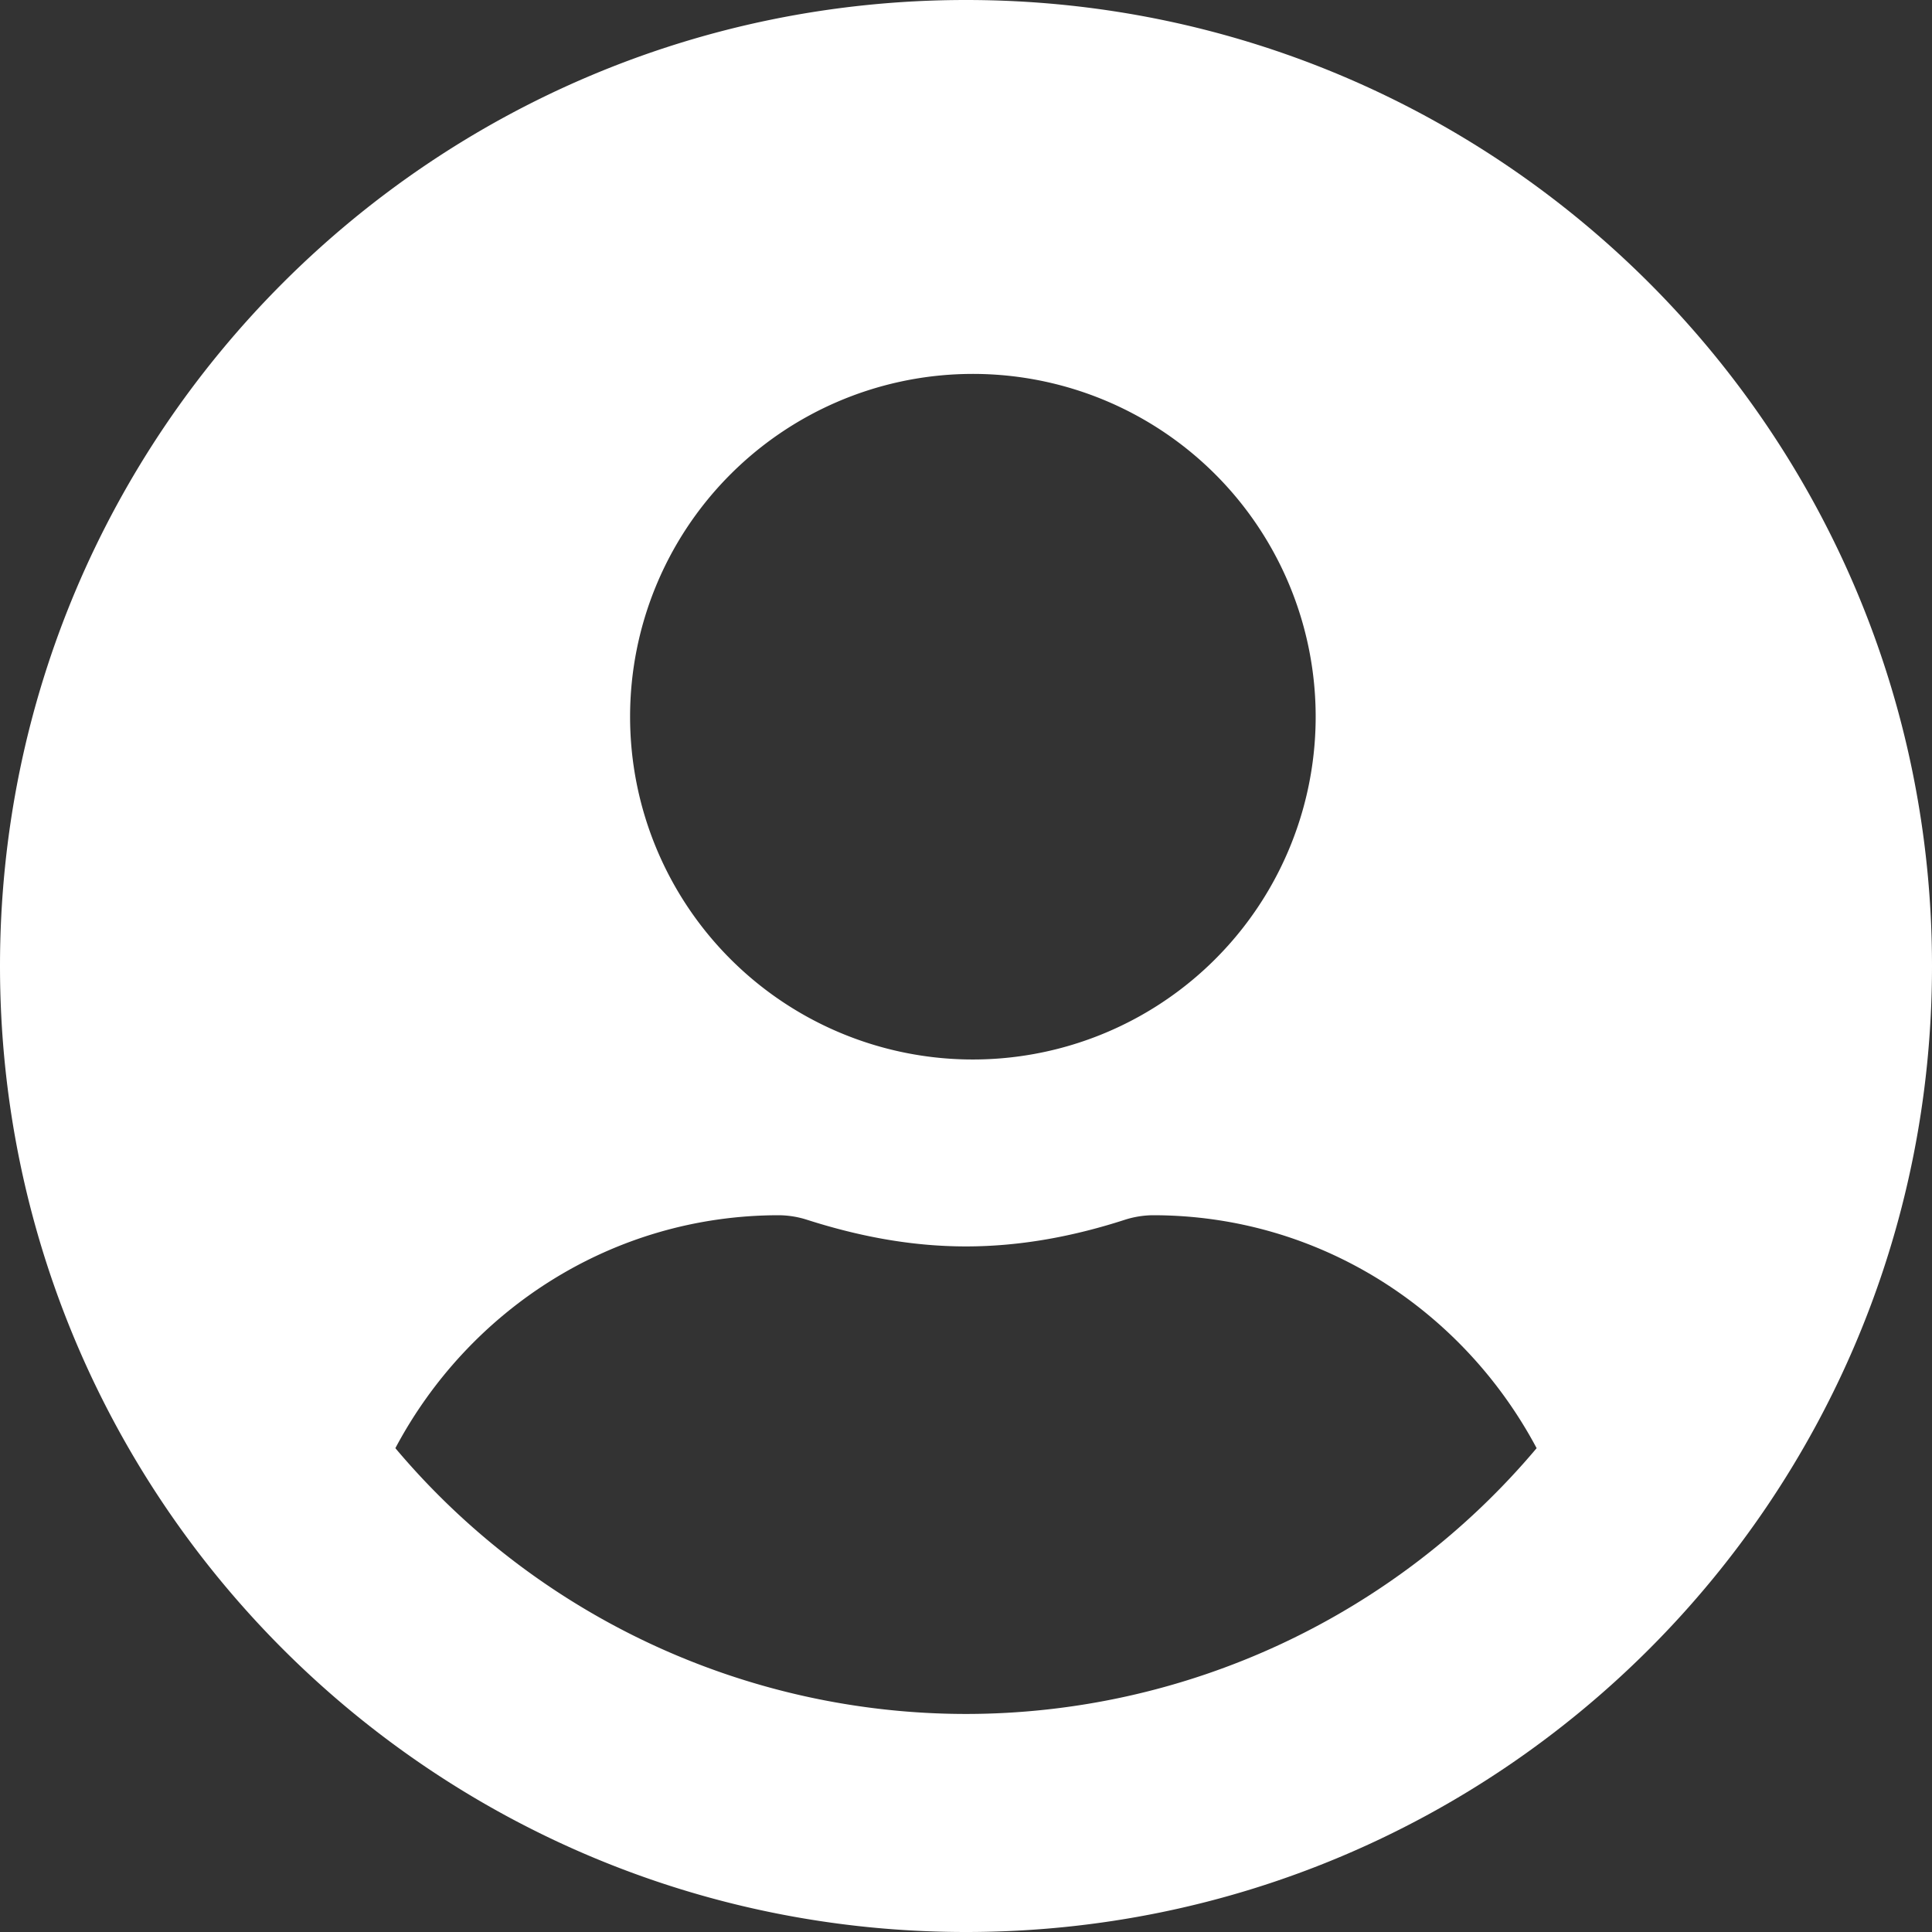
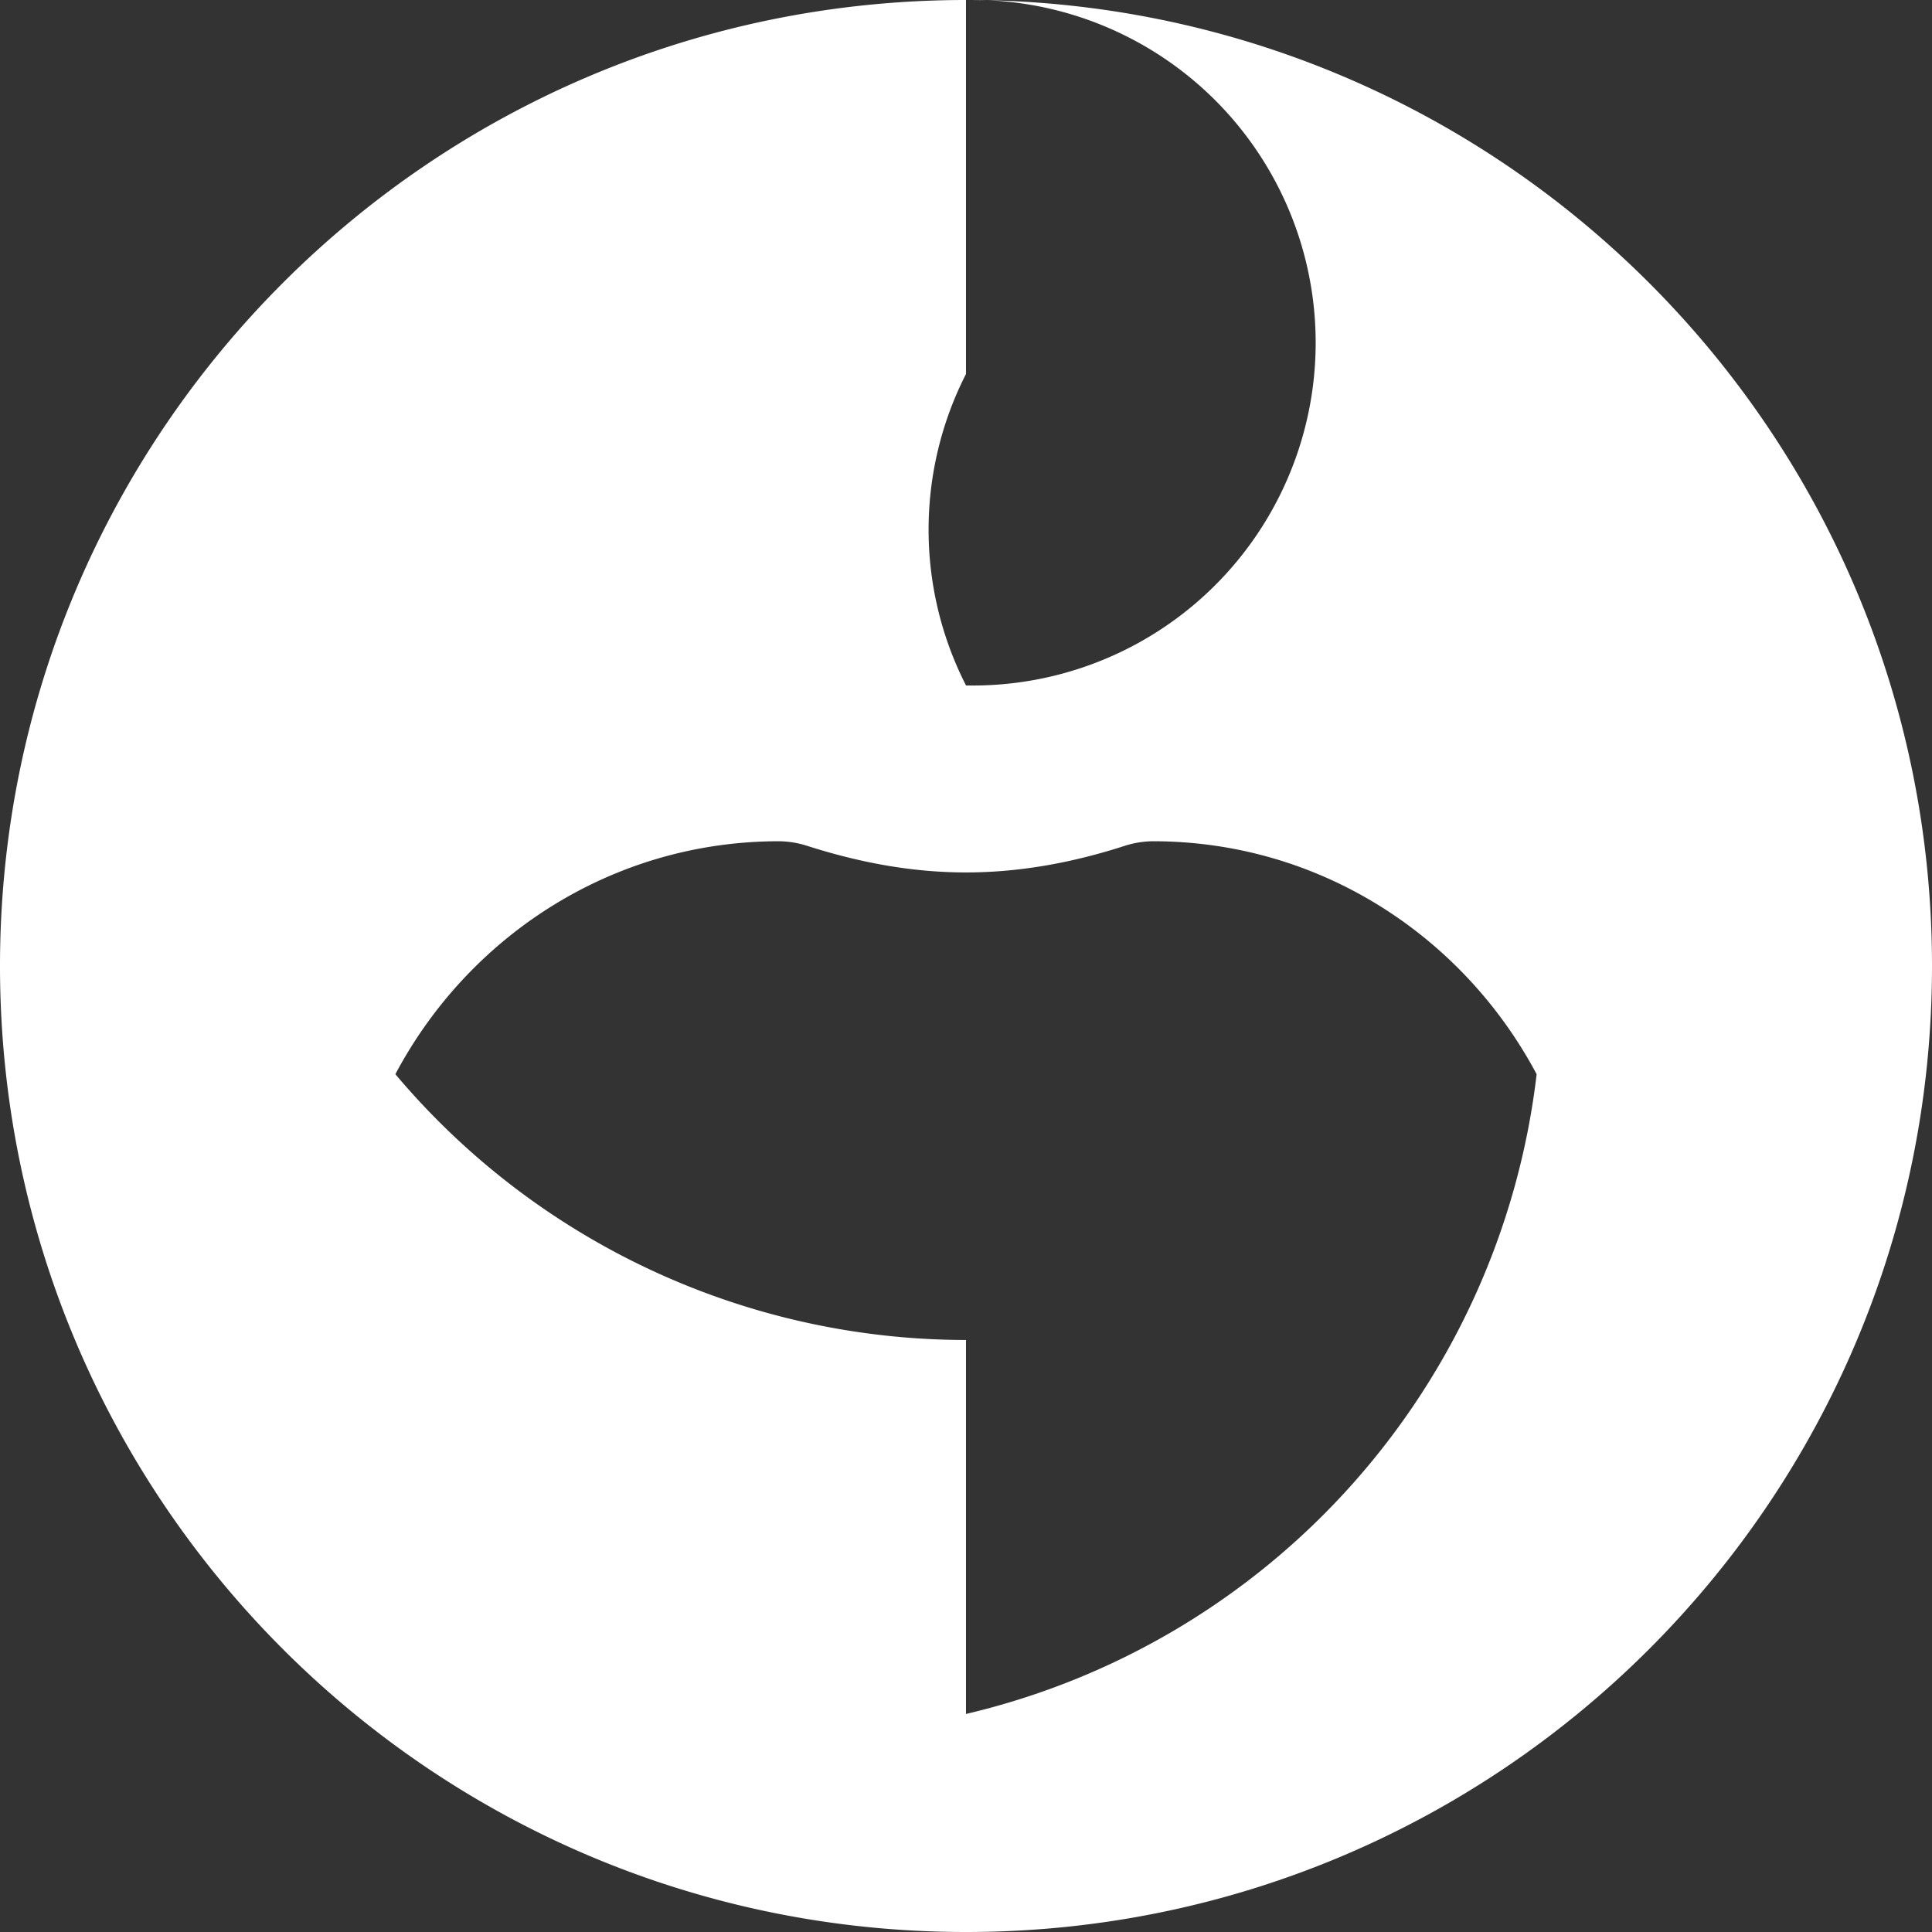
<svg xmlns="http://www.w3.org/2000/svg" width="14" height="14">
  <rect width="100%" height="100%" fill="#333333" stroke="none" />
-   <path fill="#FFF" d="M7 0C3.133 0 0 3.133 0 7s3.133 7 7 7 7-3.133 7-7-3.133-7-7-7zm0 2.71a2.484 2.484 0 1 1 0 4.967A2.484 2.484 0 0 1 7 2.71zm0 9.71a5.409 5.409 0 0 1-4.135-1.926c.53-.999 1.57-1.688 2.78-1.688a.69.69 0 0 1 .2.032c.368.118.751.194 1.155.194s.79-.076 1.154-.194a.69.69 0 0 1 .2-.032c1.212 0 2.25.69 2.781 1.688A5.409 5.409 0 0 1 7 12.42z" />
+   <path fill="#FFF" d="M7 0C3.133 0 0 3.133 0 7s3.133 7 7 7 7-3.133 7-7-3.133-7-7-7za2.484 2.484 0 1 1 0 4.967A2.484 2.484 0 0 1 7 2.71zm0 9.71a5.409 5.409 0 0 1-4.135-1.926c.53-.999 1.57-1.688 2.78-1.688a.69.69 0 0 1 .2.032c.368.118.751.194 1.155.194s.79-.076 1.154-.194a.69.69 0 0 1 .2-.032c1.212 0 2.25.69 2.781 1.688A5.409 5.409 0 0 1 7 12.42z" />
</svg>